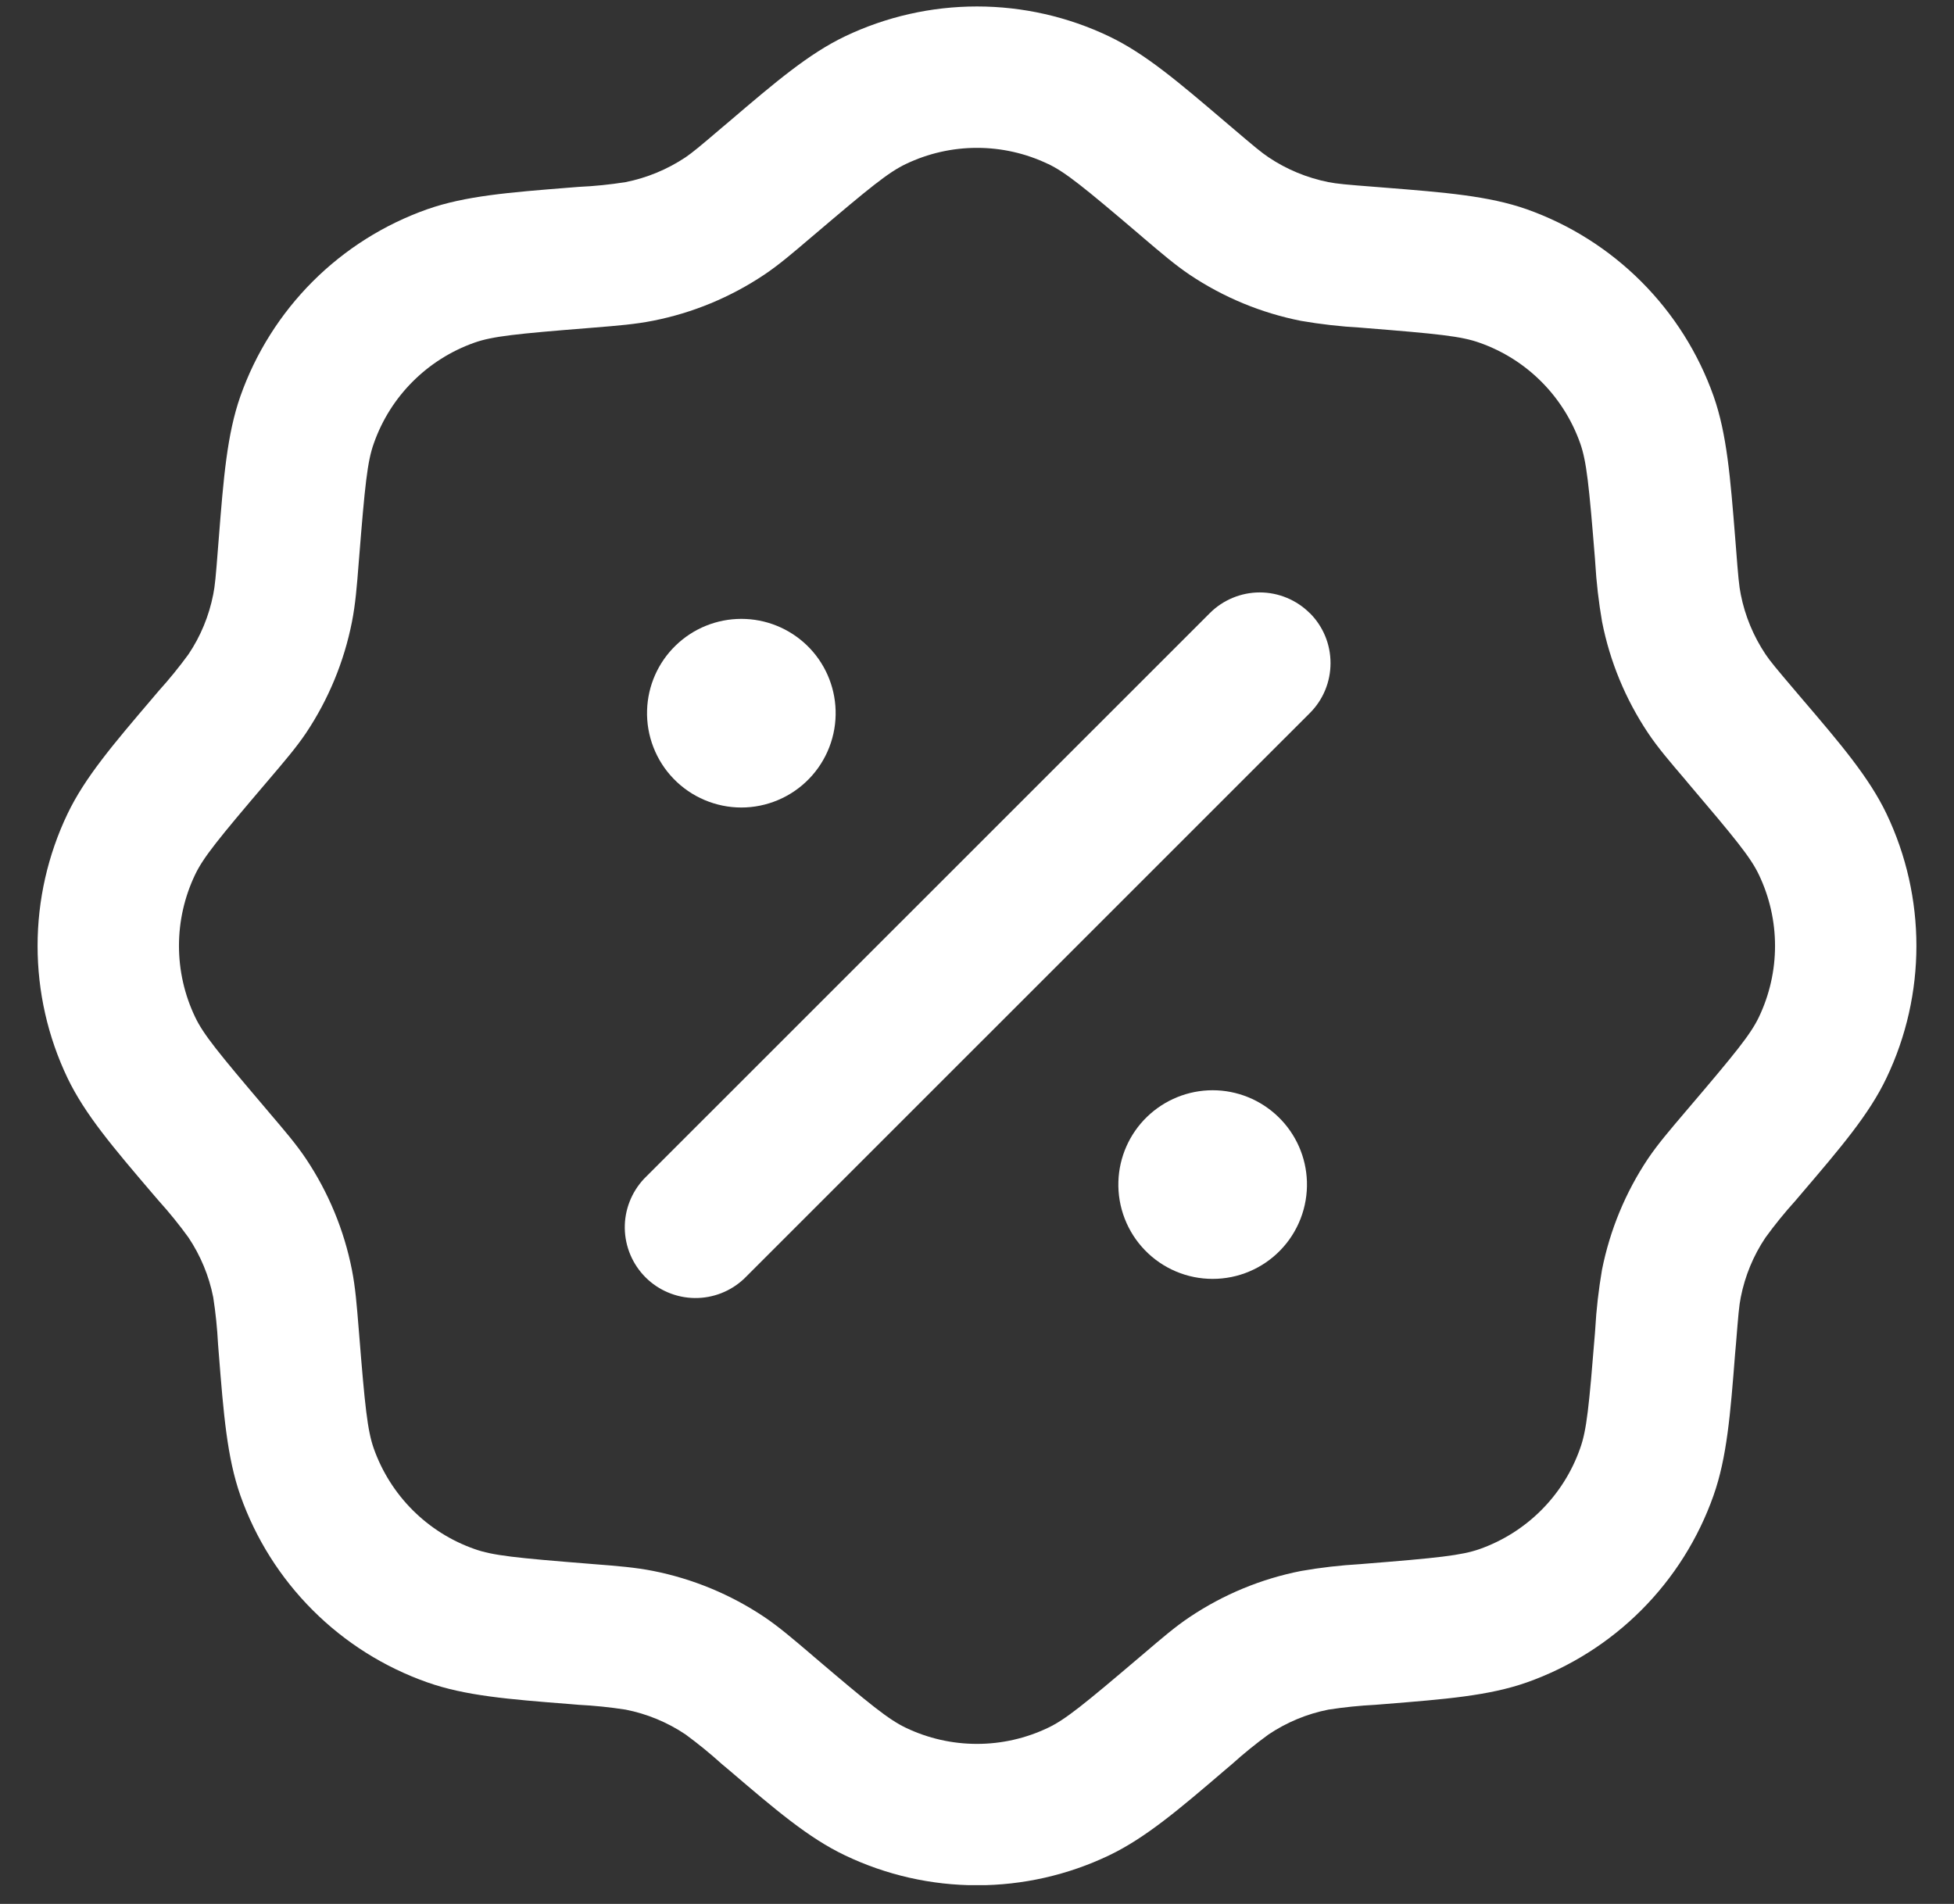
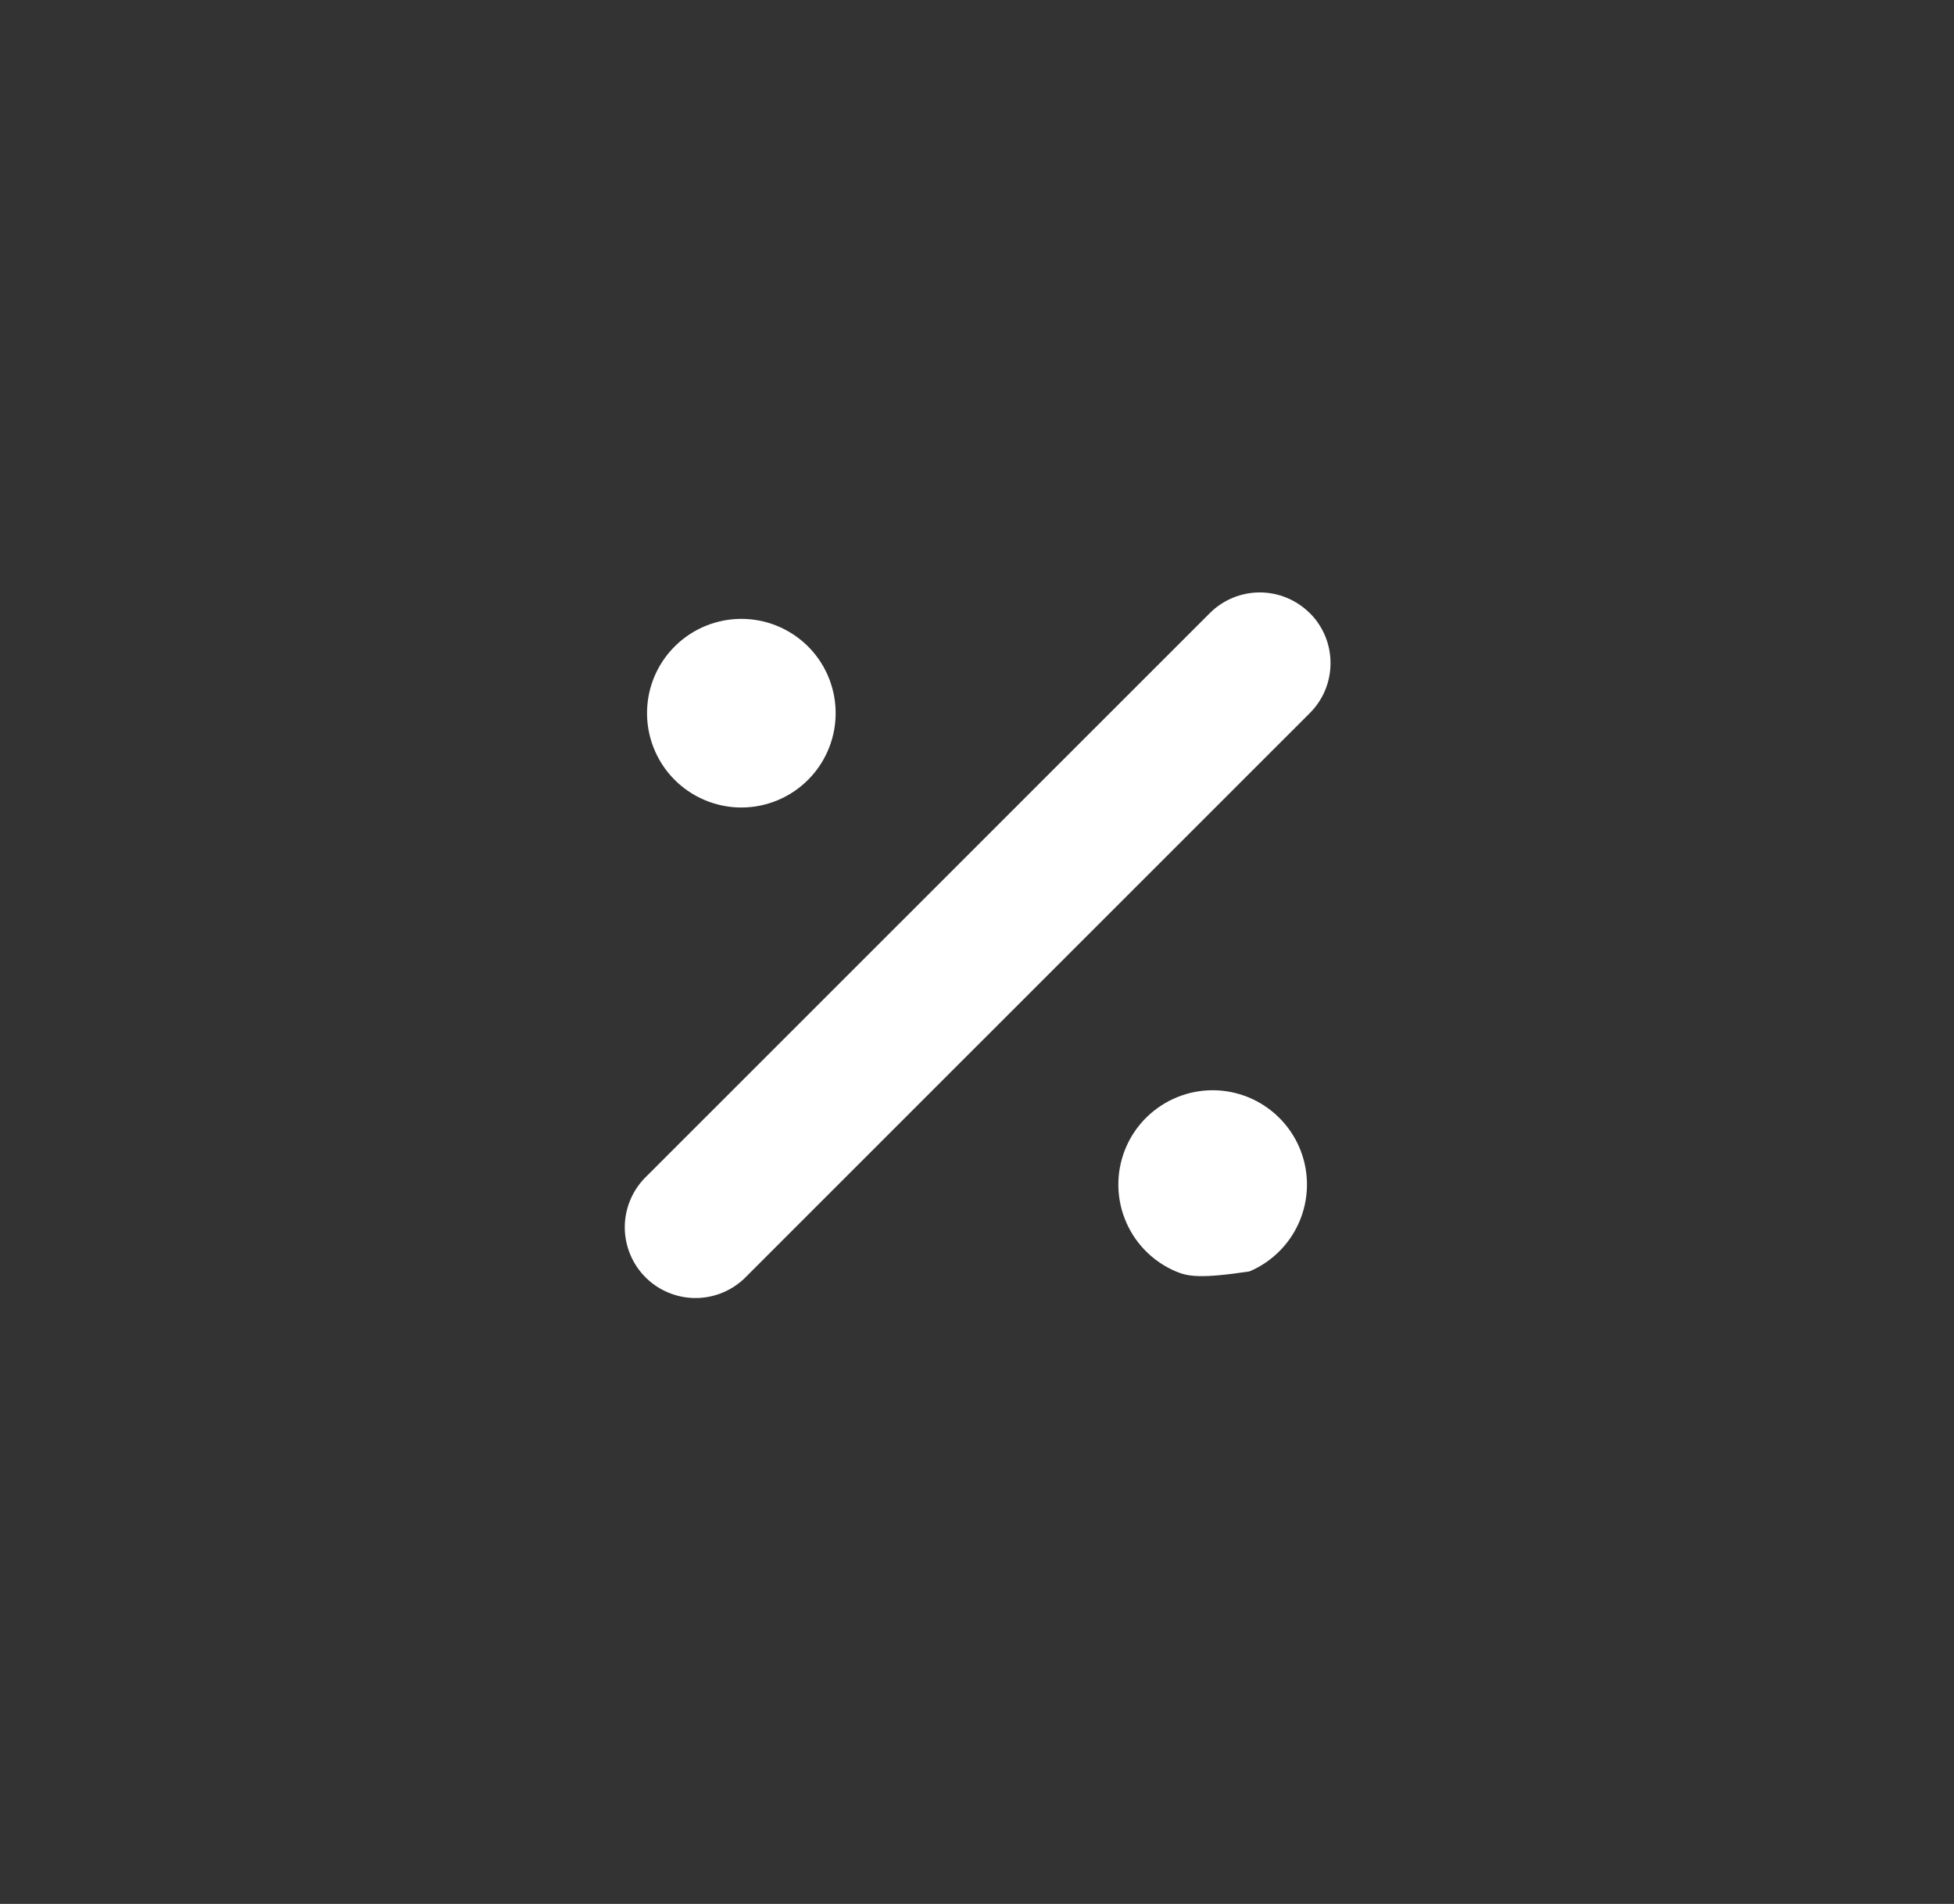
<svg xmlns="http://www.w3.org/2000/svg" width="39" height="38" viewBox="0 0 39 38" fill="none">
  <rect x="0" y="0" width="39" height="38" fill="#333333" stroke="none" />
  <g clip-path="url(#clip0_58_32)">
-     <path fill-rule="evenodd" clip-rule="evenodd" d="M16.864 0.726C17.687 0.333 18.588 0.129 19.5 0.129C20.412 0.129 21.313 0.333 22.136 0.726C22.862 1.073 23.524 1.64 24.444 2.423L24.59 2.547C25.037 2.928 25.177 3.044 25.32 3.14C25.682 3.383 26.089 3.55 26.514 3.635C26.683 3.668 26.865 3.685 27.45 3.73L27.639 3.745C28.843 3.841 29.713 3.91 30.471 4.176C31.331 4.481 32.113 4.975 32.758 5.62C33.404 6.266 33.897 7.047 34.202 7.908C34.468 8.665 34.536 9.535 34.633 10.739L34.648 10.928C34.693 11.513 34.71 11.697 34.744 11.864C34.828 12.291 34.997 12.698 35.239 13.06C35.334 13.201 35.451 13.341 35.831 13.788L35.955 13.934C36.741 14.853 37.305 15.517 37.652 16.24C38.449 17.909 38.449 19.848 37.652 21.515C37.307 22.24 36.741 22.902 35.955 23.823L35.831 23.969C35.621 24.201 35.423 24.445 35.239 24.698C34.995 25.06 34.828 25.467 34.744 25.893C34.71 26.061 34.695 26.243 34.648 26.828L34.631 27.018C34.537 28.221 34.468 29.091 34.2 29.849C33.896 30.71 33.404 31.492 32.758 32.138C32.113 32.783 31.331 33.276 30.471 33.58C29.713 33.846 28.843 33.914 27.639 34.011L27.45 34.026C27.137 34.042 26.824 34.074 26.514 34.122C26.087 34.206 25.681 34.375 25.32 34.617C25.066 34.802 24.822 35 24.589 35.21L24.444 35.333C23.526 36.119 22.862 36.683 22.138 37.03C21.315 37.424 20.413 37.628 19.501 37.628C18.588 37.628 17.687 37.424 16.864 37.03C16.138 36.685 15.476 36.119 14.556 35.333C14.507 35.292 14.458 35.251 14.409 35.21C14.177 35 13.934 34.802 13.682 34.617C13.32 34.374 12.913 34.206 12.486 34.122C12.175 34.074 11.863 34.042 11.55 34.026L11.361 34.01C10.157 33.916 9.287 33.846 8.529 33.578C7.668 33.275 6.886 32.782 6.241 32.137C5.595 31.491 5.102 30.71 4.798 29.849C4.532 29.091 4.462 28.221 4.367 27.018L4.352 26.828C4.336 26.515 4.304 26.203 4.256 25.893C4.172 25.466 4.003 25.06 3.761 24.698C3.577 24.444 3.379 24.2 3.169 23.967L3.045 23.823C2.261 22.904 1.695 22.24 1.348 21.517C0.954 20.693 0.75 19.792 0.75 18.879C0.75 17.967 0.954 17.066 1.348 16.242C1.695 15.517 2.261 14.855 3.045 13.934L3.169 13.788C3.379 13.556 3.576 13.313 3.761 13.06C4.005 12.698 4.172 12.291 4.256 11.864C4.29 11.695 4.307 11.513 4.352 10.928L4.367 10.739C4.462 9.535 4.532 8.665 4.798 7.908C5.102 7.047 5.595 6.265 6.24 5.619C6.886 4.973 7.668 4.48 8.529 4.176C9.287 3.91 10.157 3.841 11.361 3.745L11.55 3.73C11.863 3.716 12.176 3.684 12.486 3.635C12.913 3.55 13.32 3.381 13.682 3.14C13.822 3.044 13.963 2.928 14.409 2.547L14.556 2.423C15.474 1.64 16.14 1.073 16.864 0.726ZM20.919 3.273C20.476 3.061 19.991 2.951 19.5 2.951C19.009 2.951 18.524 3.061 18.081 3.273C17.734 3.438 17.368 3.736 16.241 4.694L16.185 4.741C15.816 5.056 15.547 5.286 15.253 5.483C14.58 5.933 13.826 6.246 13.031 6.402C12.684 6.471 12.332 6.5 11.846 6.539L11.775 6.545C10.299 6.663 9.832 6.711 9.469 6.839C8.531 7.171 7.792 7.908 7.462 8.847C7.331 9.211 7.284 9.678 7.166 11.153L7.16 11.225C7.123 11.71 7.093 12.063 7.025 12.41C6.868 13.205 6.557 13.958 6.107 14.632C5.908 14.926 5.677 15.194 5.362 15.565L5.315 15.62C4.357 16.745 4.059 17.112 3.894 17.457C3.682 17.901 3.572 18.386 3.572 18.877C3.572 19.369 3.682 19.854 3.894 20.298C4.059 20.645 4.357 21.01 5.315 22.137L5.362 22.193C5.677 22.563 5.908 22.831 6.105 23.125C6.555 23.798 6.868 24.552 7.024 25.345C7.093 25.694 7.121 26.047 7.16 26.532L7.166 26.603C7.284 28.079 7.333 28.546 7.46 28.91C7.792 29.847 8.529 30.586 9.469 30.916C9.832 31.047 10.299 31.094 11.775 31.212L11.846 31.218C12.332 31.255 12.684 31.285 13.031 31.353C13.826 31.51 14.58 31.822 15.253 32.272C15.547 32.47 15.816 32.701 16.187 33.016L16.241 33.063C17.366 34.021 17.734 34.319 18.079 34.484C18.522 34.696 19.007 34.806 19.499 34.806C19.991 34.806 20.476 34.696 20.919 34.484C21.266 34.319 21.632 34.021 22.759 33.063L22.815 33.016C23.184 32.701 23.452 32.47 23.747 32.273C24.419 31.823 25.173 31.511 25.967 31.355C26.359 31.286 26.756 31.241 27.154 31.218L27.225 31.212C28.701 31.094 29.167 31.045 29.531 30.918C30.469 30.586 31.207 29.849 31.537 28.91C31.669 28.546 31.715 28.077 31.834 26.603L31.839 26.532C31.861 26.134 31.907 25.738 31.974 25.345C32.132 24.552 32.443 23.798 32.893 23.125C33.092 22.831 33.322 22.563 33.637 22.192L33.684 22.137C34.642 21.012 34.941 20.645 35.106 20.3C35.318 19.856 35.428 19.371 35.428 18.879C35.428 18.388 35.318 17.902 35.106 17.459C34.941 17.112 34.642 16.747 33.684 15.62L33.637 15.563C33.322 15.194 33.092 14.926 32.895 14.632C32.445 13.959 32.132 13.204 31.976 12.41C31.908 12.018 31.862 11.622 31.839 11.225L31.834 11.153C31.715 9.678 31.667 9.211 31.539 8.847C31.207 7.91 30.471 7.171 29.531 6.841C29.167 6.71 28.699 6.663 27.225 6.545L27.154 6.539C26.756 6.517 26.36 6.472 25.967 6.404C25.173 6.247 24.419 5.935 23.747 5.485C23.452 5.286 23.184 5.056 22.813 4.741L22.759 4.694C21.634 3.736 21.266 3.438 20.921 3.273H20.919Z" fill="white" />
    <path fill-rule="evenodd" clip-rule="evenodd" d="M26.142 12.236C26.274 12.367 26.378 12.523 26.449 12.694C26.52 12.865 26.556 13.049 26.556 13.234C26.556 13.42 26.52 13.604 26.449 13.775C26.378 13.946 26.274 14.102 26.142 14.233L14.853 25.52C14.586 25.773 14.231 25.912 13.863 25.907C13.496 25.902 13.144 25.754 12.884 25.494C12.624 25.234 12.476 24.883 12.47 24.515C12.465 24.148 12.604 23.793 12.856 23.525L24.146 12.238C24.277 12.107 24.432 12.003 24.604 11.932C24.775 11.861 24.959 11.824 25.144 11.824C25.329 11.824 25.513 11.861 25.684 11.932C25.856 12.003 26.011 12.107 26.142 12.238V12.236Z" fill="white" />
-     <path d="M26.085 23.583C26.093 23.835 26.05 24.087 25.959 24.322C25.868 24.557 25.731 24.772 25.555 24.953C25.38 25.134 25.17 25.278 24.938 25.376C24.705 25.475 24.456 25.525 24.203 25.525C23.951 25.525 23.702 25.475 23.469 25.376C23.237 25.278 23.027 25.134 22.852 24.953C22.676 24.772 22.539 24.557 22.448 24.322C22.357 24.087 22.314 23.835 22.322 23.583C22.337 23.095 22.542 22.631 22.893 22.291C23.245 21.951 23.715 21.76 24.203 21.76C24.692 21.76 25.162 21.951 25.513 22.291C25.865 22.631 26.07 23.095 26.085 23.583ZM16.678 14.175C16.686 14.427 16.643 14.678 16.552 14.913C16.461 15.148 16.324 15.363 16.148 15.544C15.973 15.725 15.763 15.869 15.531 15.967C15.298 16.066 15.049 16.117 14.797 16.117C14.544 16.117 14.295 16.066 14.062 15.967C13.83 15.869 13.62 15.725 13.445 15.544C13.269 15.363 13.132 15.148 13.041 14.913C12.95 14.678 12.907 14.427 12.915 14.175C12.93 13.686 13.135 13.222 13.487 12.882C13.838 12.542 14.308 12.352 14.797 12.352C15.286 12.352 15.755 12.542 16.107 12.882C16.458 13.222 16.663 13.686 16.678 14.175Z" fill="white" />
+     <path d="M26.085 23.583C26.093 23.835 26.05 24.087 25.959 24.322C25.868 24.557 25.731 24.772 25.555 24.953C25.38 25.134 25.17 25.278 24.938 25.376C23.951 25.525 23.702 25.475 23.469 25.376C23.237 25.278 23.027 25.134 22.852 24.953C22.676 24.772 22.539 24.557 22.448 24.322C22.357 24.087 22.314 23.835 22.322 23.583C22.337 23.095 22.542 22.631 22.893 22.291C23.245 21.951 23.715 21.76 24.203 21.76C24.692 21.76 25.162 21.951 25.513 22.291C25.865 22.631 26.07 23.095 26.085 23.583ZM16.678 14.175C16.686 14.427 16.643 14.678 16.552 14.913C16.461 15.148 16.324 15.363 16.148 15.544C15.973 15.725 15.763 15.869 15.531 15.967C15.298 16.066 15.049 16.117 14.797 16.117C14.544 16.117 14.295 16.066 14.062 15.967C13.83 15.869 13.62 15.725 13.445 15.544C13.269 15.363 13.132 15.148 13.041 14.913C12.95 14.678 12.907 14.427 12.915 14.175C12.93 13.686 13.135 13.222 13.487 12.882C13.838 12.542 14.308 12.352 14.797 12.352C15.286 12.352 15.755 12.542 16.107 12.882C16.458 13.222 16.663 13.686 16.678 14.175Z" fill="white" />
  </g>
  <defs>
    <clipPath id="clip0_58_32">
      <rect width="37.5" height="37.5" fill="white" transform="translate(0.75 0.125)" />
    </clipPath>
  </defs>
</svg>